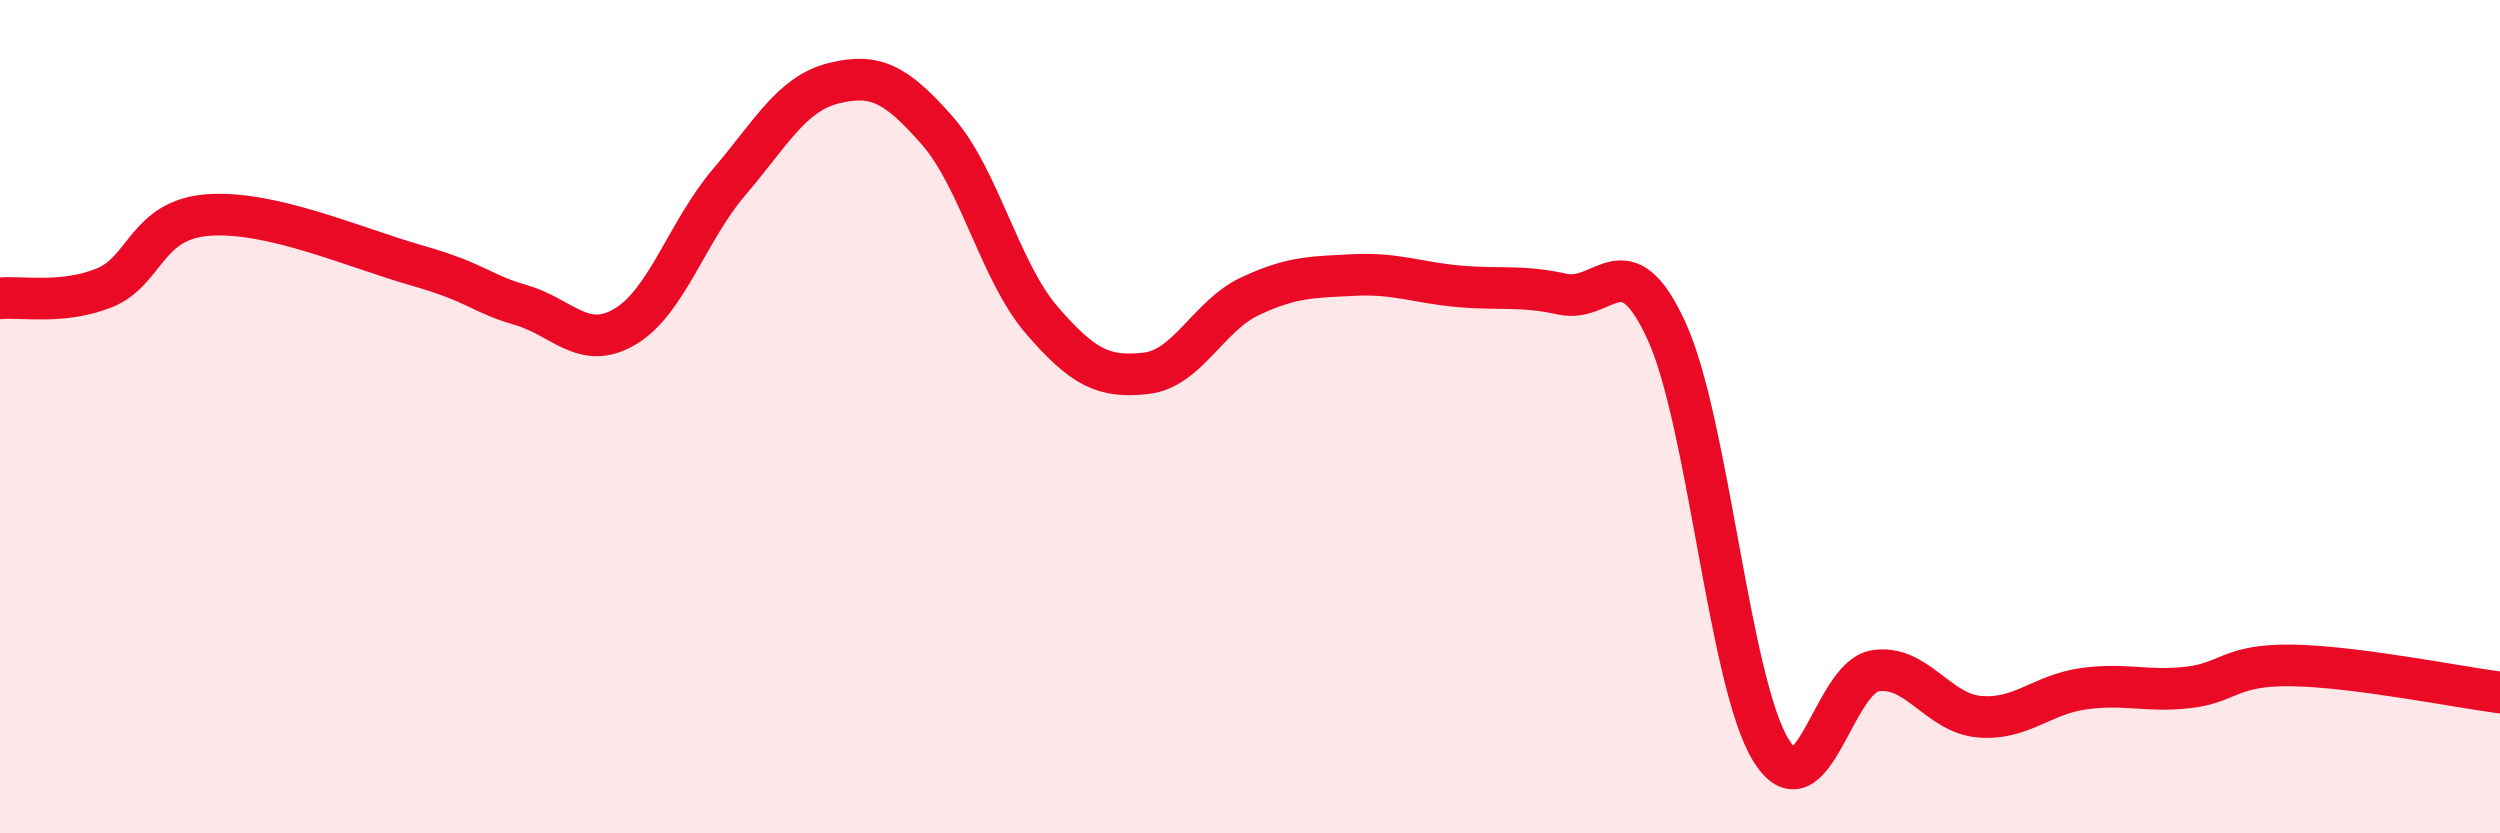
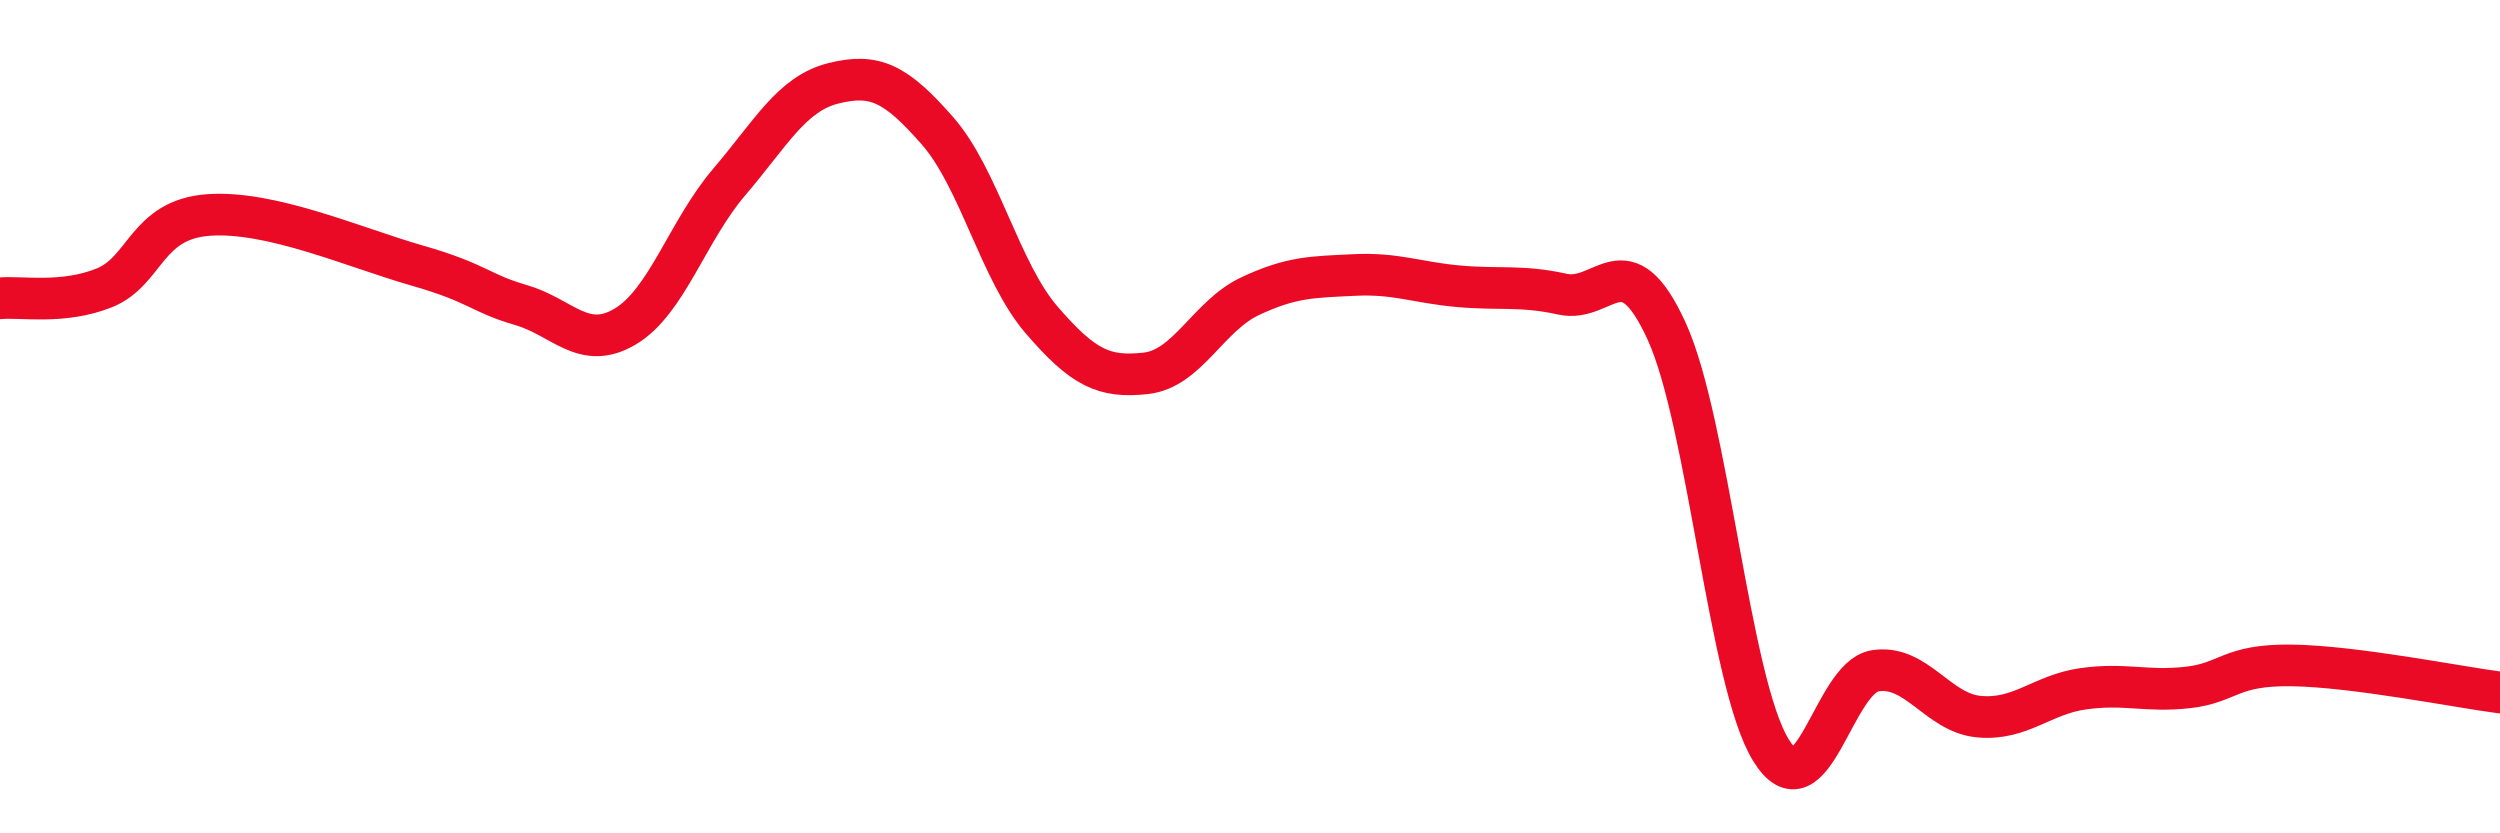
<svg xmlns="http://www.w3.org/2000/svg" width="60" height="20" viewBox="0 0 60 20">
-   <path d="M 0,7.16 C 0.5,7.11 1.5,7.31 2.5,6.91 C 3.5,6.51 3.5,5.27 5,5.16 C 6.5,5.05 8.5,5.94 10,6.37 C 11.5,6.8 11.5,7.03 12.5,7.32 C 13.5,7.61 14,8.43 15,7.84 C 16,7.25 16.5,5.54 17.5,4.37 C 18.5,3.2 19,2.25 20,2 C 21,1.75 21.5,2 22.5,3.14 C 23.5,4.28 24,6.52 25,7.68 C 26,8.84 26.5,9.07 27.5,8.96 C 28.5,8.85 29,7.58 30,7.11 C 31,6.64 31.5,6.65 32.5,6.6 C 33.5,6.55 34,6.78 35,6.87 C 36,6.96 36.5,6.84 37.5,7.06 C 38.5,7.28 39,5.76 40,7.95 C 41,10.14 41.5,16.37 42.5,18 C 43.5,19.63 44,16.26 45,16.1 C 46,15.94 46.5,17.11 47.5,17.2 C 48.5,17.29 49,16.67 50,16.53 C 51,16.39 51.5,16.61 52.5,16.5 C 53.5,16.39 53.5,15.95 55,15.97 C 56.5,15.99 59,16.49 60,16.62L60 20L0 20Z" fill="#EB0A25" opacity="0.1" stroke-linecap="round" stroke-linejoin="round" />
  <path d="M 0,7.16 C 0.5,7.11 1.5,7.31 2.5,6.91 C 3.5,6.51 3.5,5.27 5,5.16 C 6.5,5.05 8.5,5.94 10,6.37 C 11.5,6.8 11.5,7.03 12.5,7.32 C 13.5,7.61 14,8.43 15,7.84 C 16,7.25 16.5,5.54 17.5,4.37 C 18.5,3.2 19,2.25 20,2 C 21,1.75 21.5,2 22.5,3.14 C 23.5,4.28 24,6.52 25,7.68 C 26,8.84 26.5,9.07 27.5,8.96 C 28.5,8.85 29,7.58 30,7.11 C 31,6.64 31.5,6.65 32.5,6.6 C 33.5,6.55 34,6.78 35,6.87 C 36,6.96 36.5,6.84 37.5,7.06 C 38.5,7.28 39,5.76 40,7.95 C 41,10.14 41.5,16.37 42.5,18 C 43.5,19.63 44,16.26 45,16.1 C 46,15.94 46.5,17.11 47.5,17.2 C 48.5,17.29 49,16.67 50,16.53 C 51,16.39 51.5,16.61 52.5,16.5 C 53.5,16.39 53.5,15.95 55,15.97 C 56.5,15.99 59,16.49 60,16.62" stroke="#EB0A25" stroke-width="1" fill="none" stroke-linecap="round" stroke-linejoin="round" />
</svg>